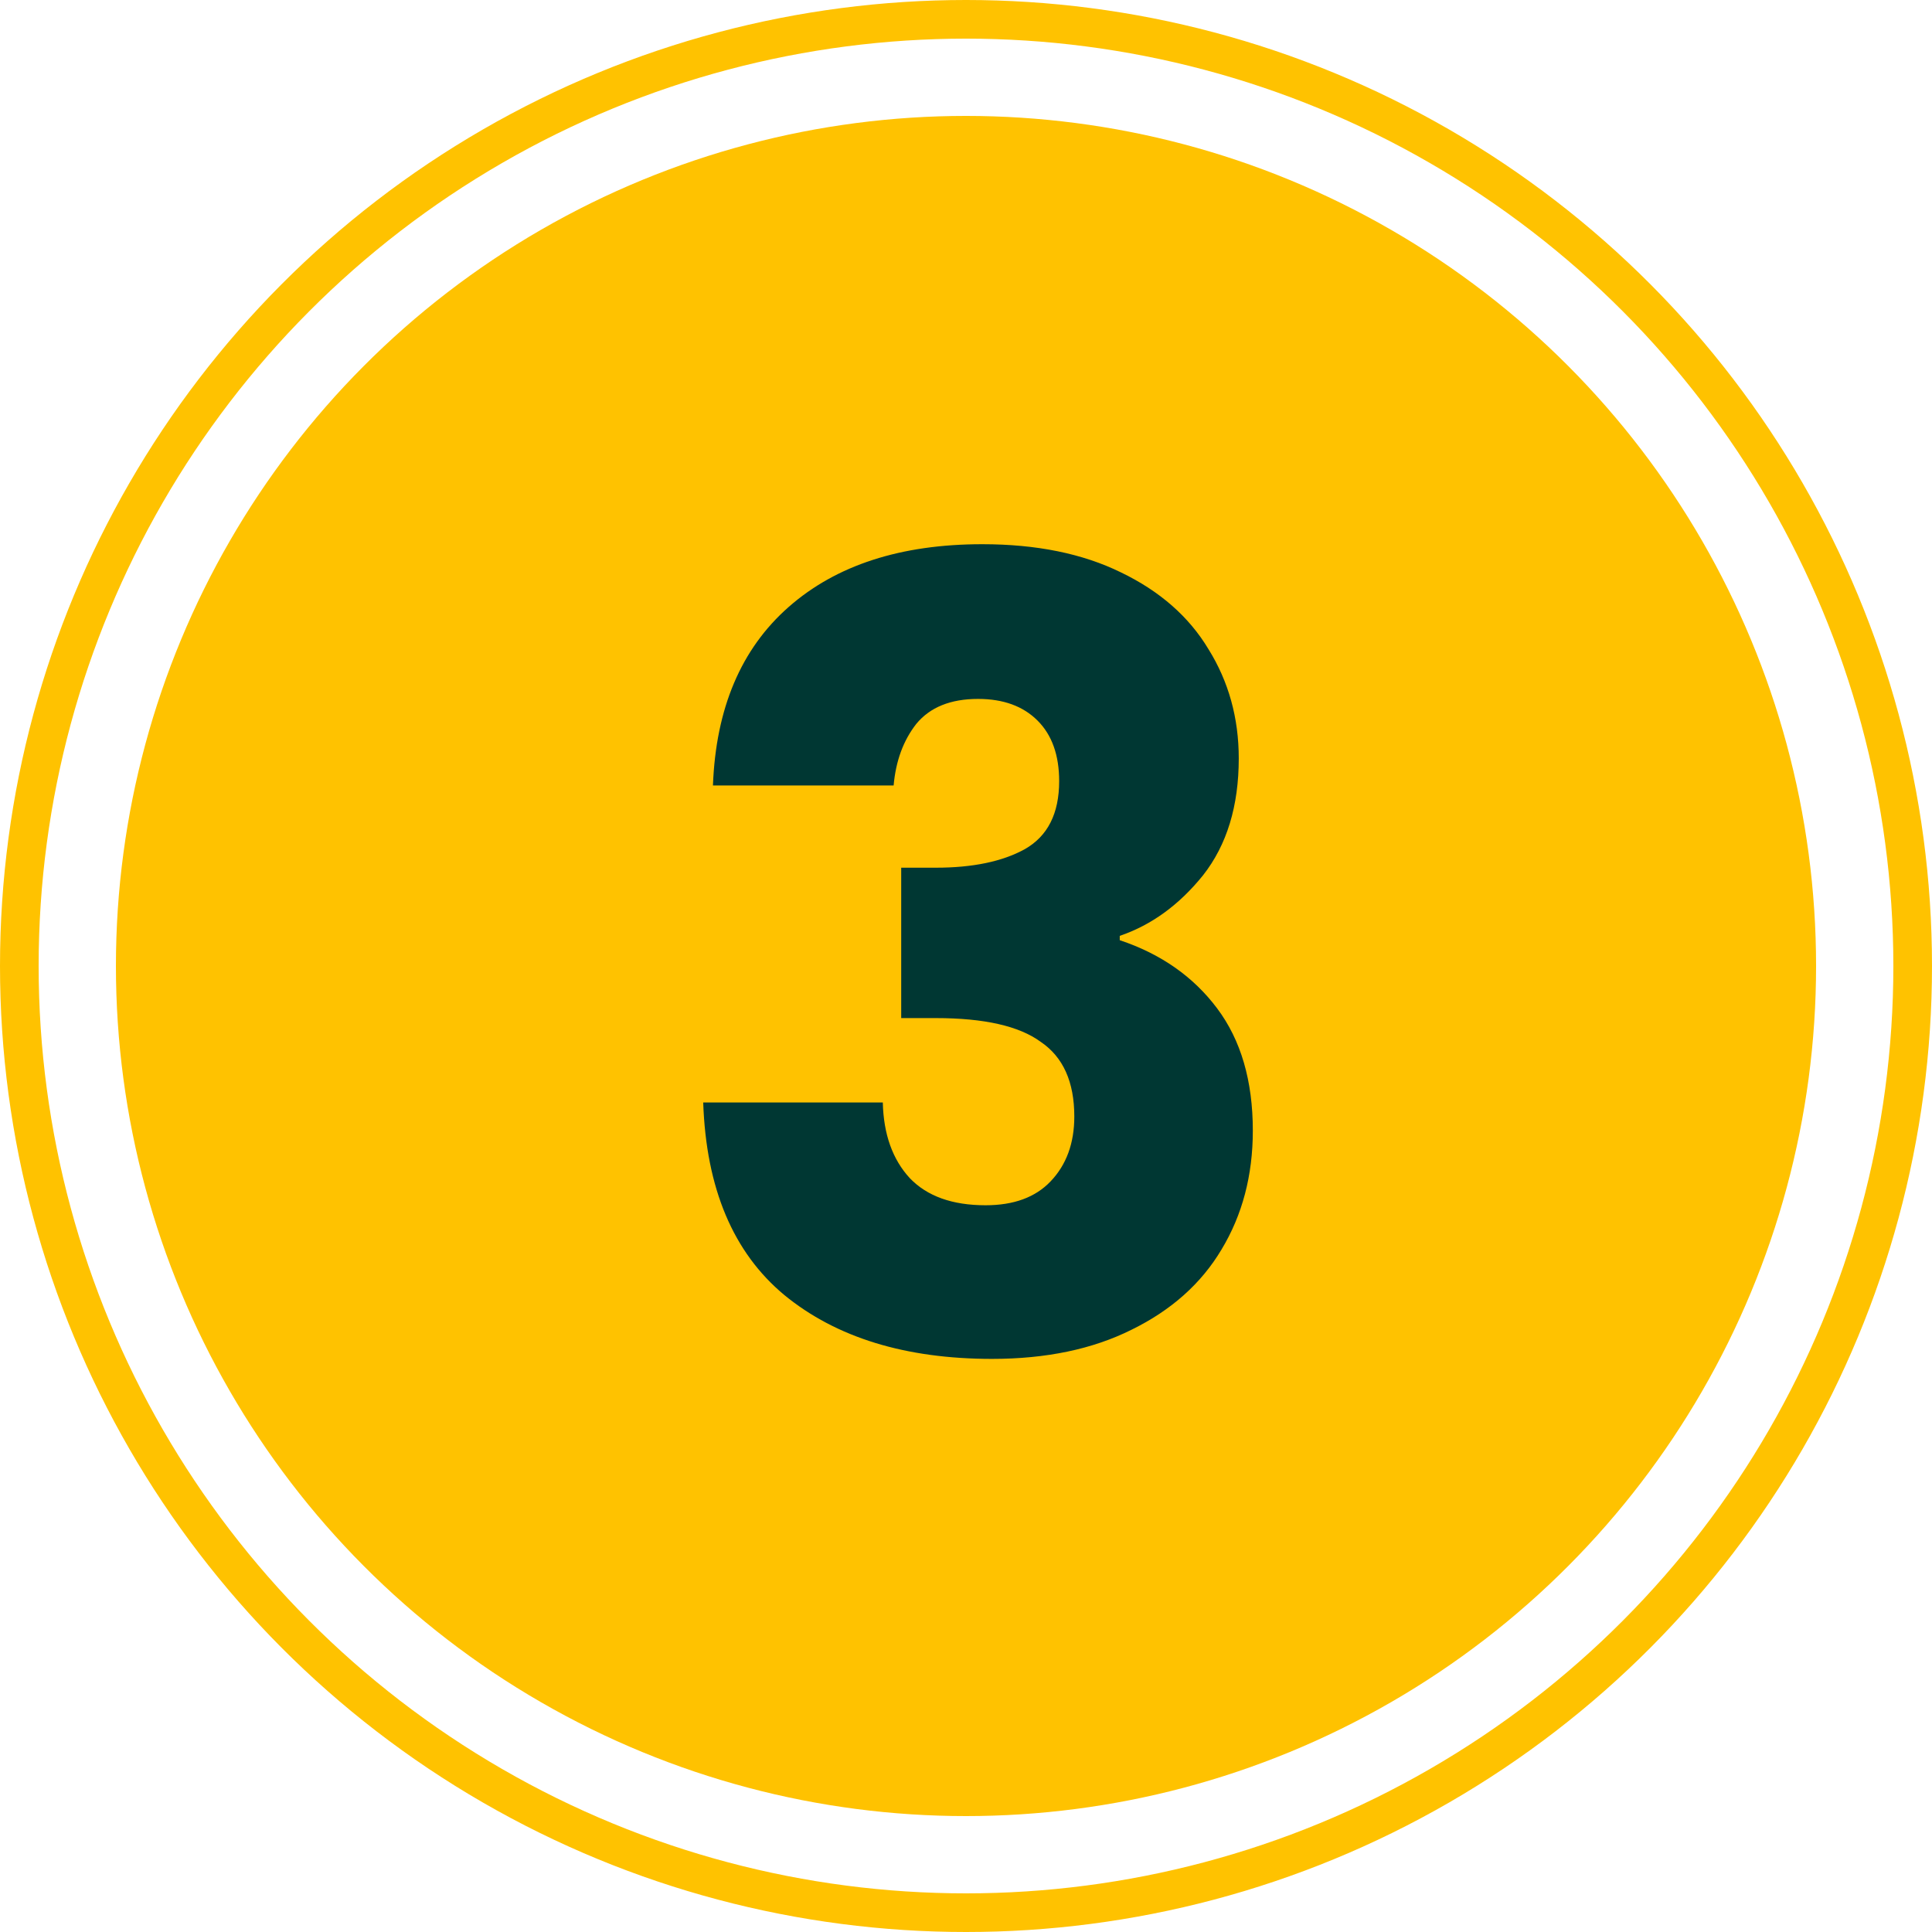
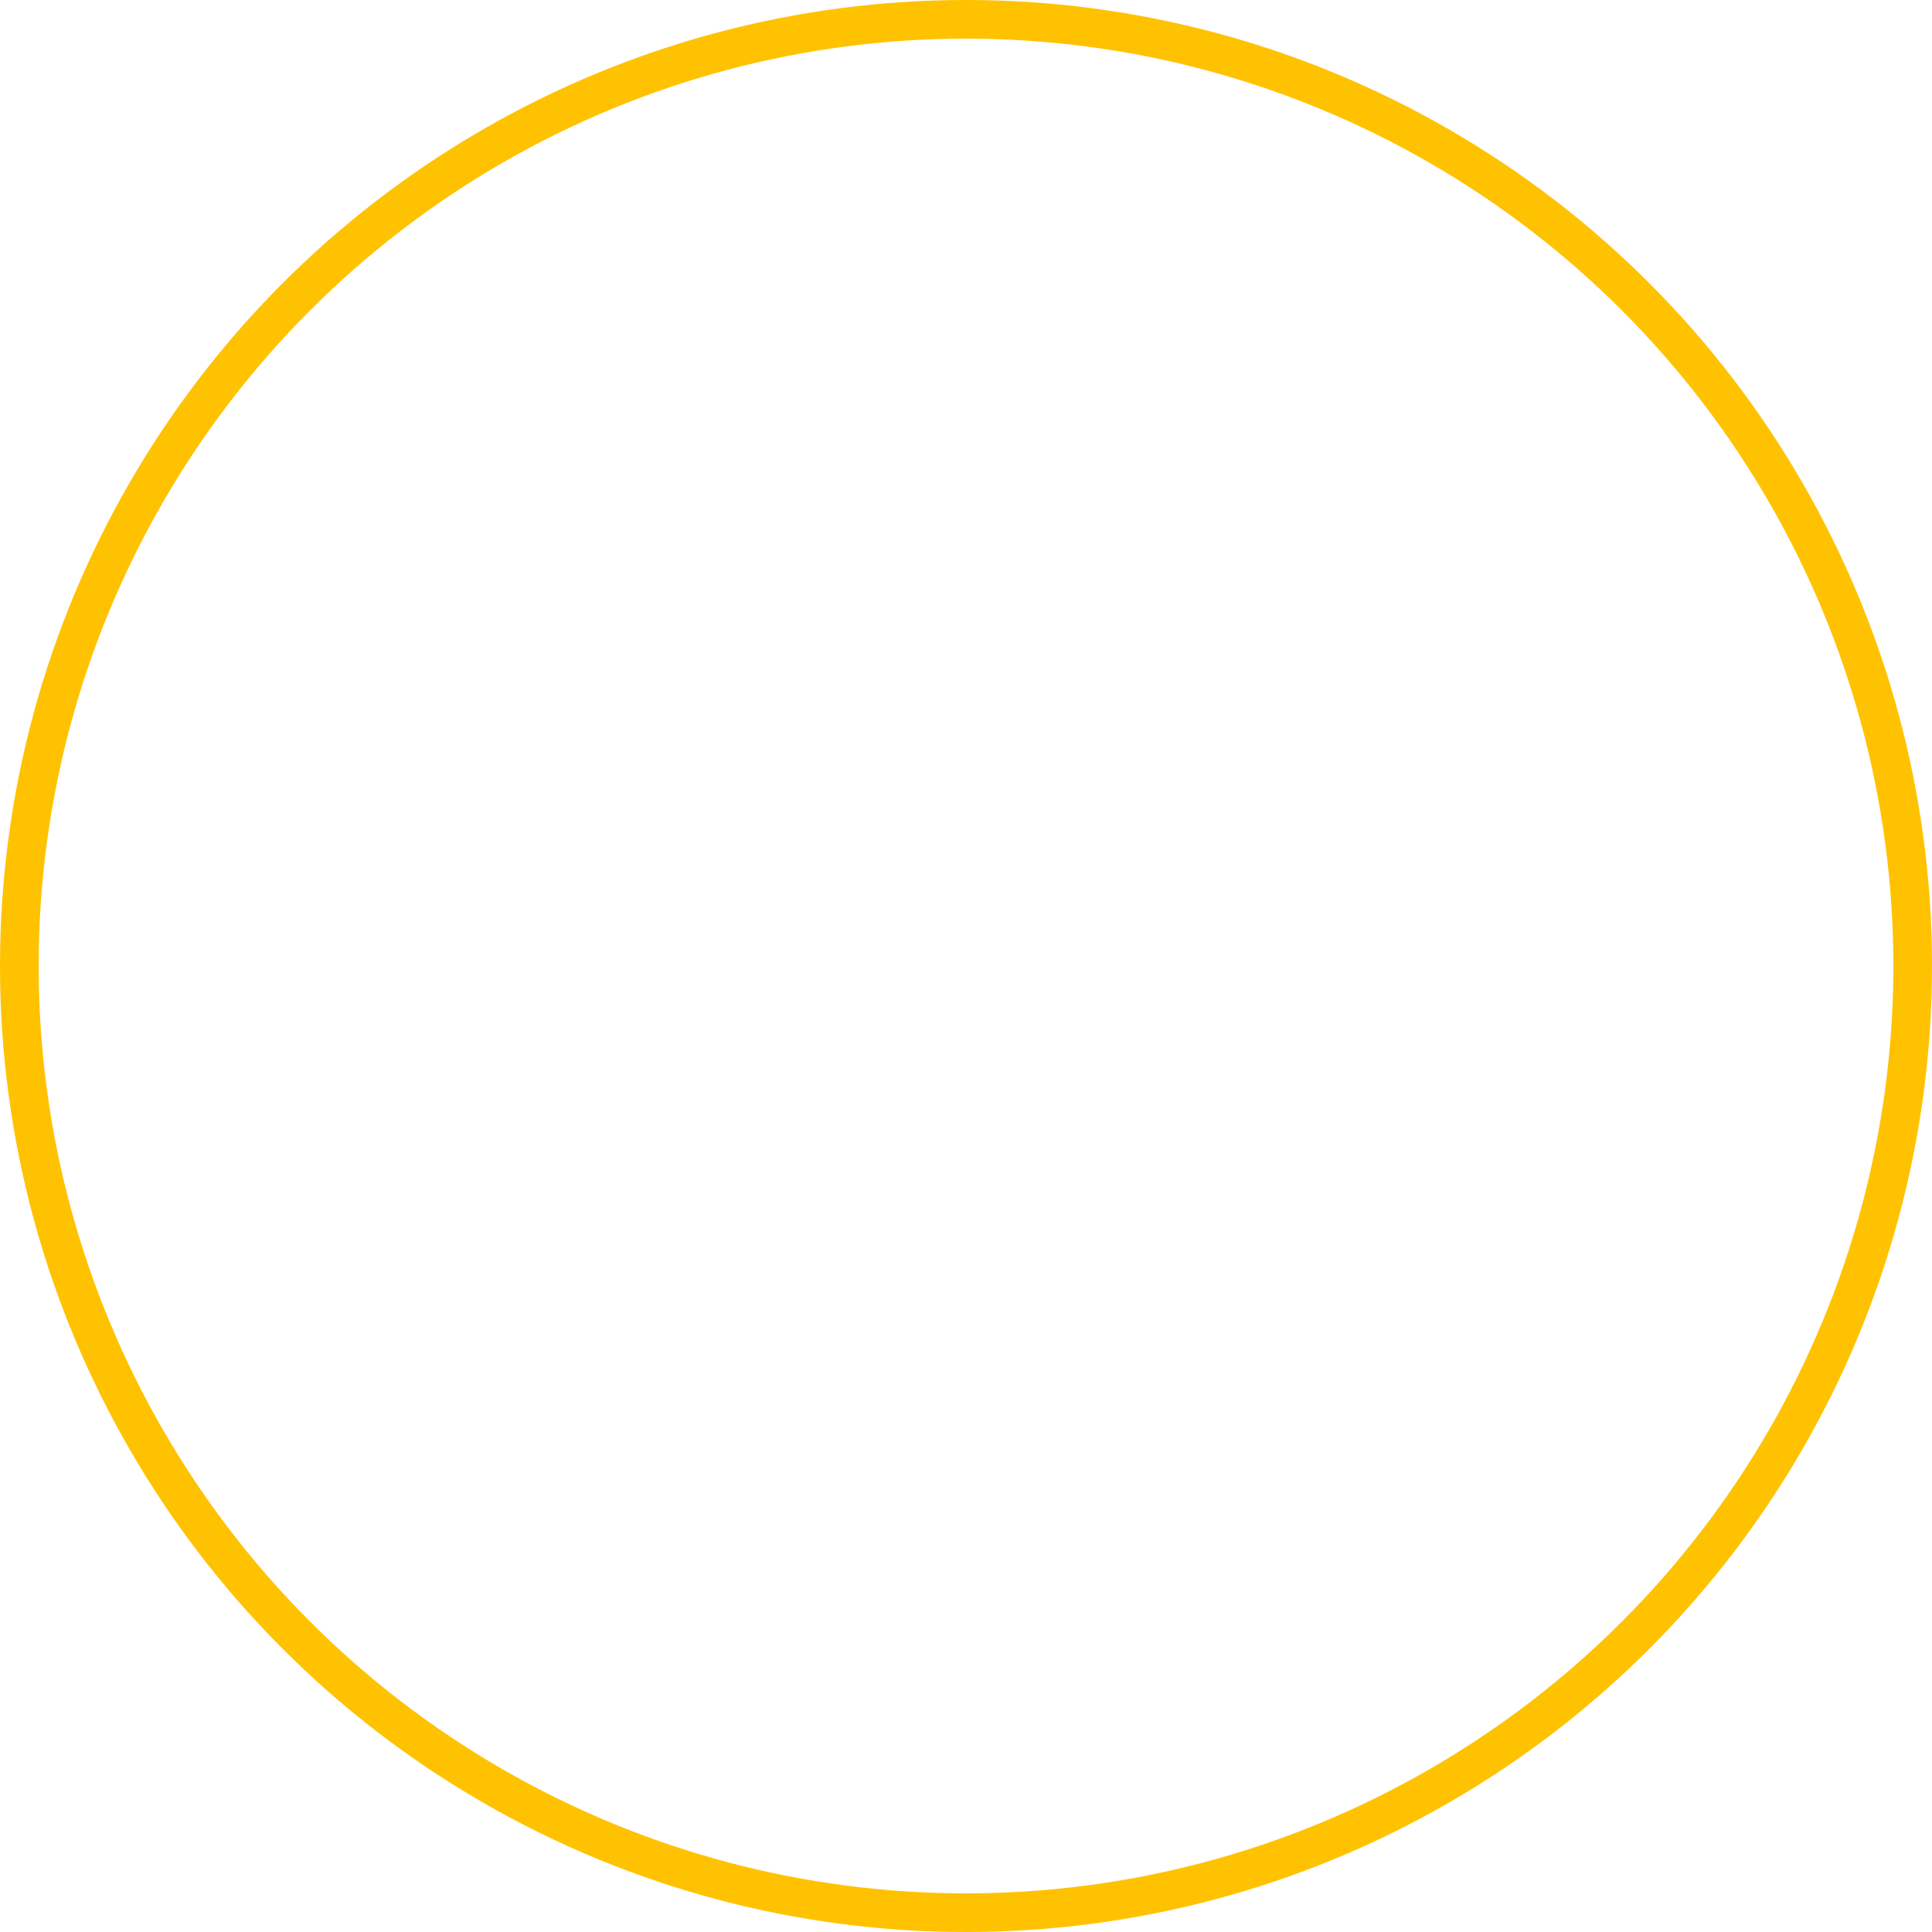
<svg xmlns="http://www.w3.org/2000/svg" width="50" height="50" viewBox="0 0 50 50" fill="none">
-   <circle cx="25" cy="25" r="22" fill="#FFC200" />
  <circle cx="25" cy="25" r="24.5" stroke="#FFC200" />
-   <path d="M18.451 20.328C18.526 18.331 19.179 16.791 20.411 15.708C21.643 14.625 23.314 14.084 25.423 14.084C26.823 14.084 28.018 14.327 29.007 14.812C30.015 15.297 30.771 15.96 31.275 16.8C31.798 17.64 32.059 18.583 32.059 19.628C32.059 20.86 31.751 21.868 31.135 22.652C30.519 23.417 29.801 23.94 28.979 24.22V24.332C30.043 24.687 30.883 25.275 31.499 26.096C32.115 26.917 32.423 27.972 32.423 29.26C32.423 30.417 32.153 31.444 31.611 32.34C31.089 33.217 30.314 33.908 29.287 34.412C28.279 34.916 27.075 35.168 25.675 35.168C23.435 35.168 21.643 34.617 20.299 33.516C18.974 32.415 18.274 30.753 18.199 28.532H22.847C22.866 29.353 23.099 30.007 23.547 30.492C23.995 30.959 24.649 31.192 25.507 31.192C26.235 31.192 26.795 30.987 27.187 30.576C27.598 30.147 27.803 29.587 27.803 28.896C27.803 28 27.514 27.356 26.935 26.964C26.375 26.553 25.47 26.348 24.219 26.348H23.323V22.456H24.219C25.171 22.456 25.937 22.297 26.515 21.98C27.113 21.644 27.411 21.056 27.411 20.216C27.411 19.544 27.225 19.021 26.851 18.648C26.478 18.275 25.965 18.088 25.311 18.088C24.602 18.088 24.07 18.303 23.715 18.732C23.379 19.161 23.183 19.693 23.127 20.328H18.451Z" fill="#003733" />
</svg>